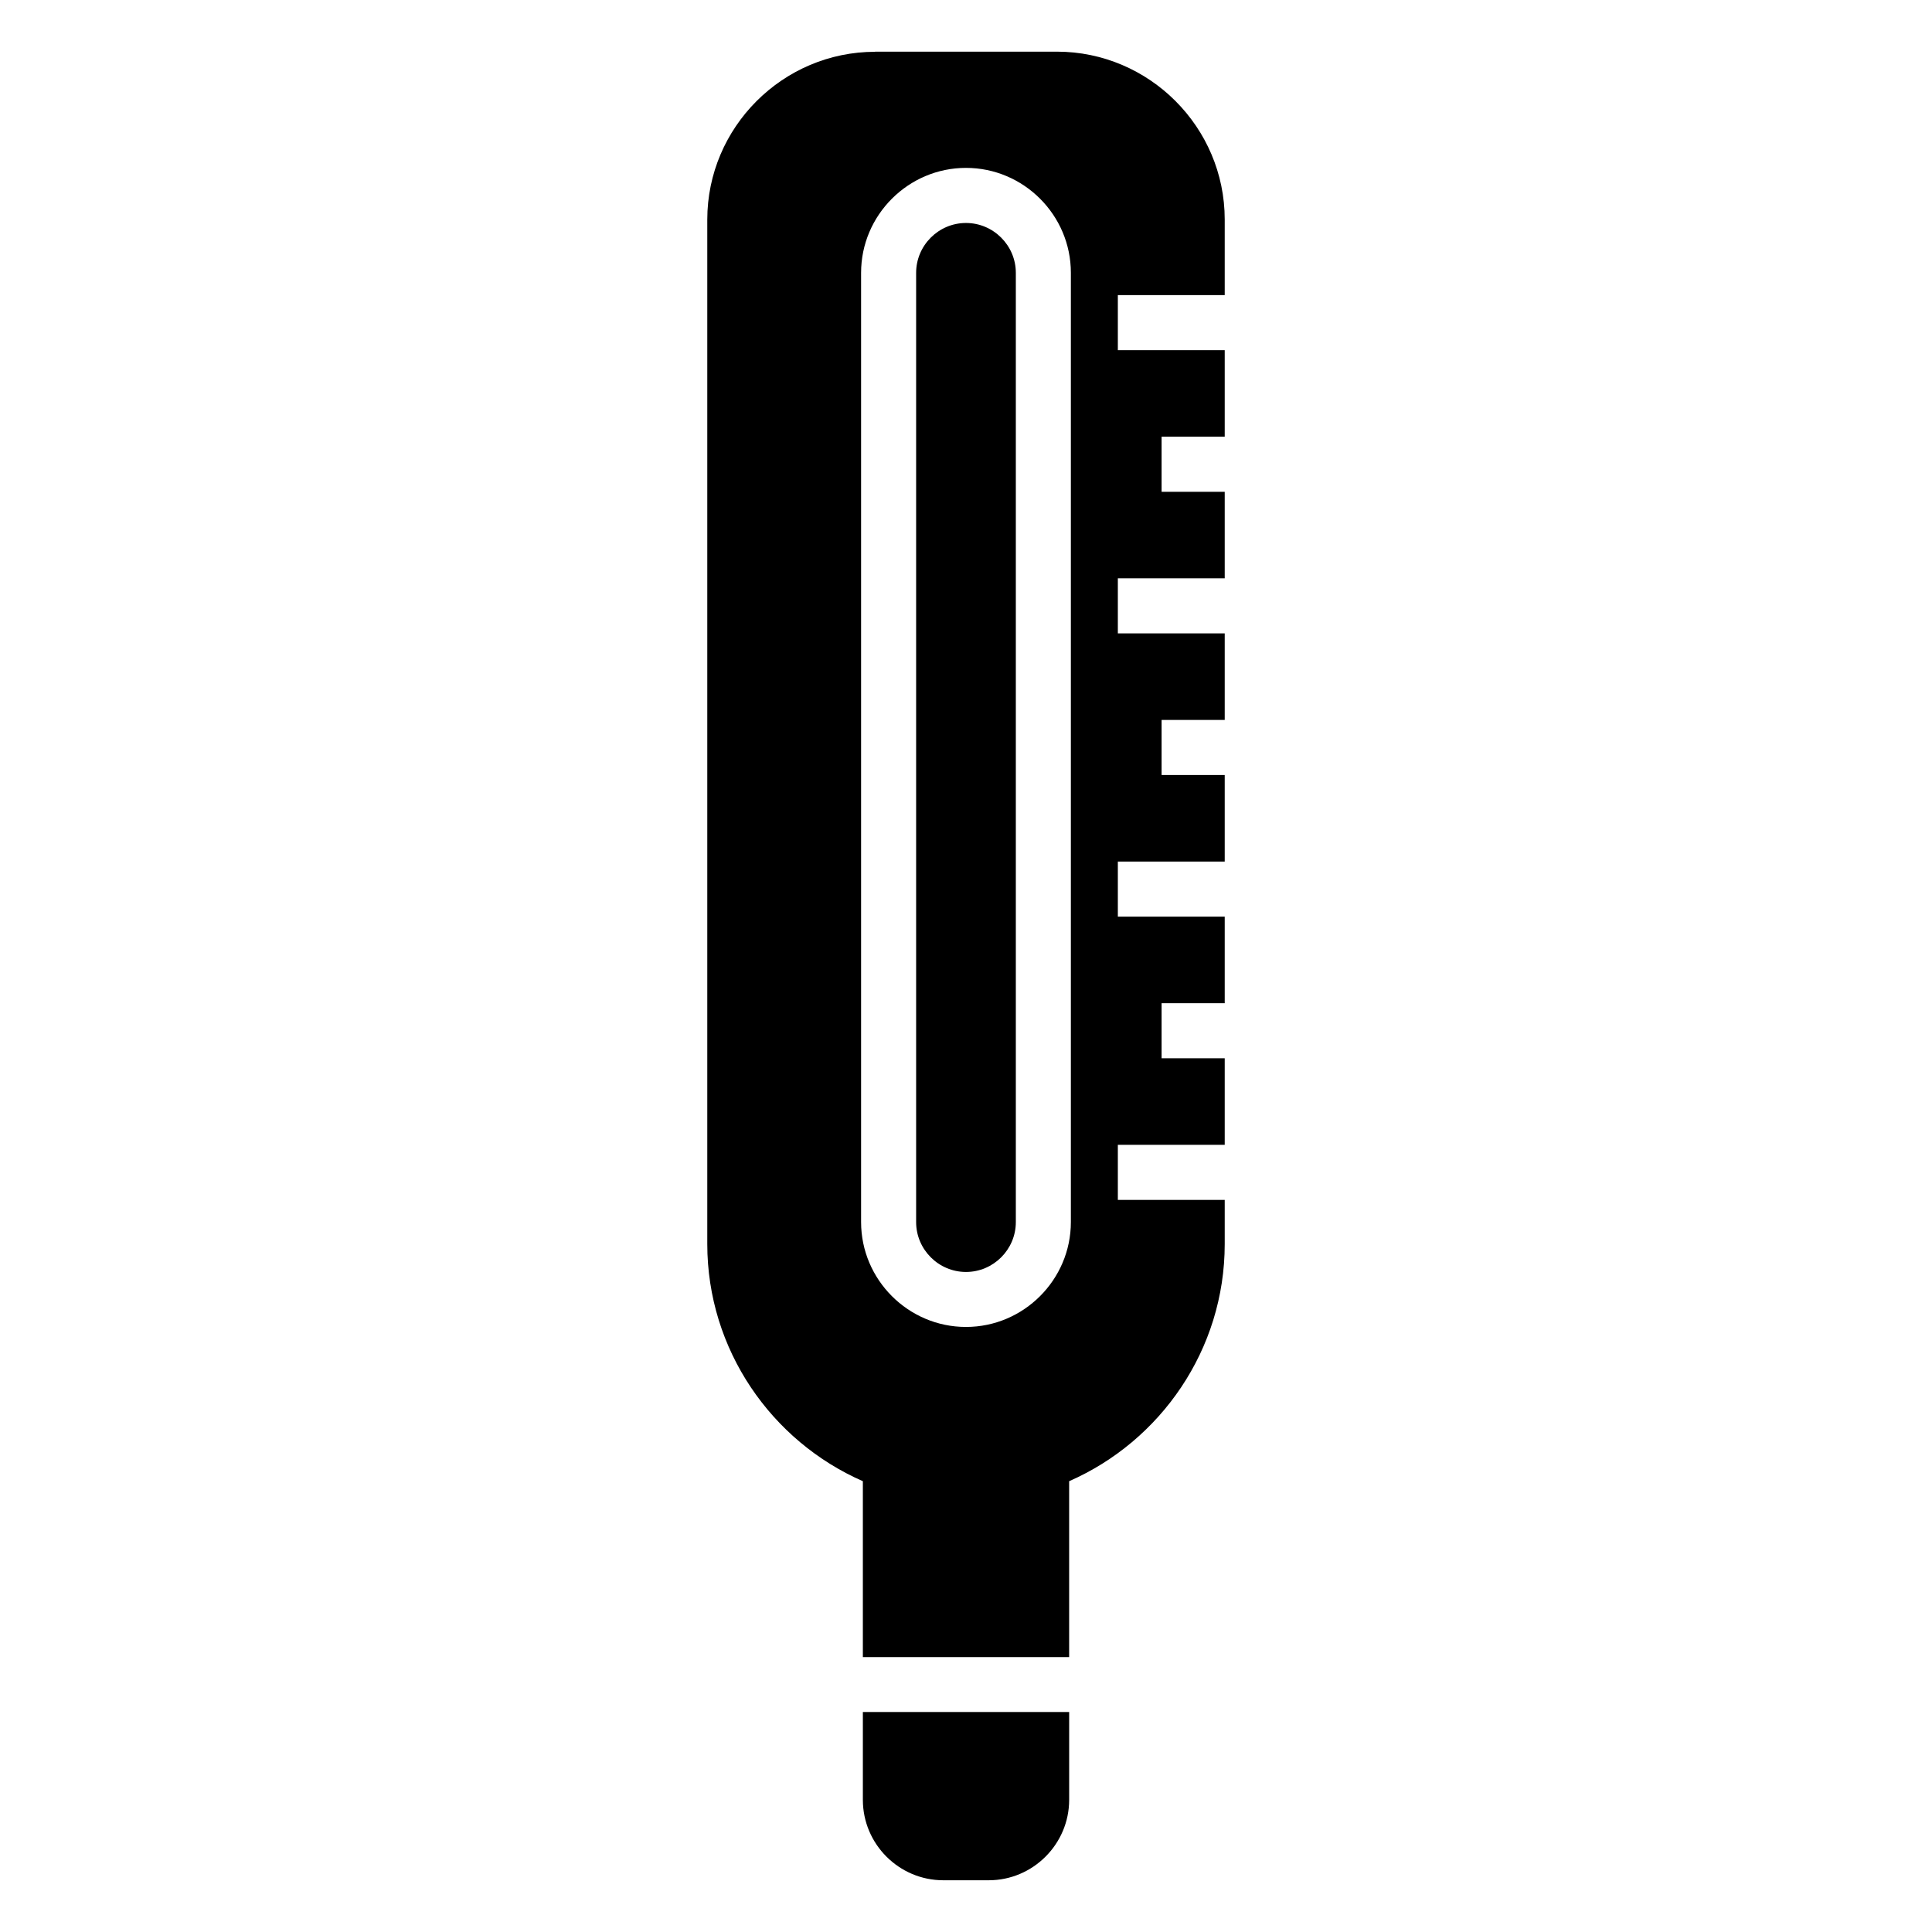
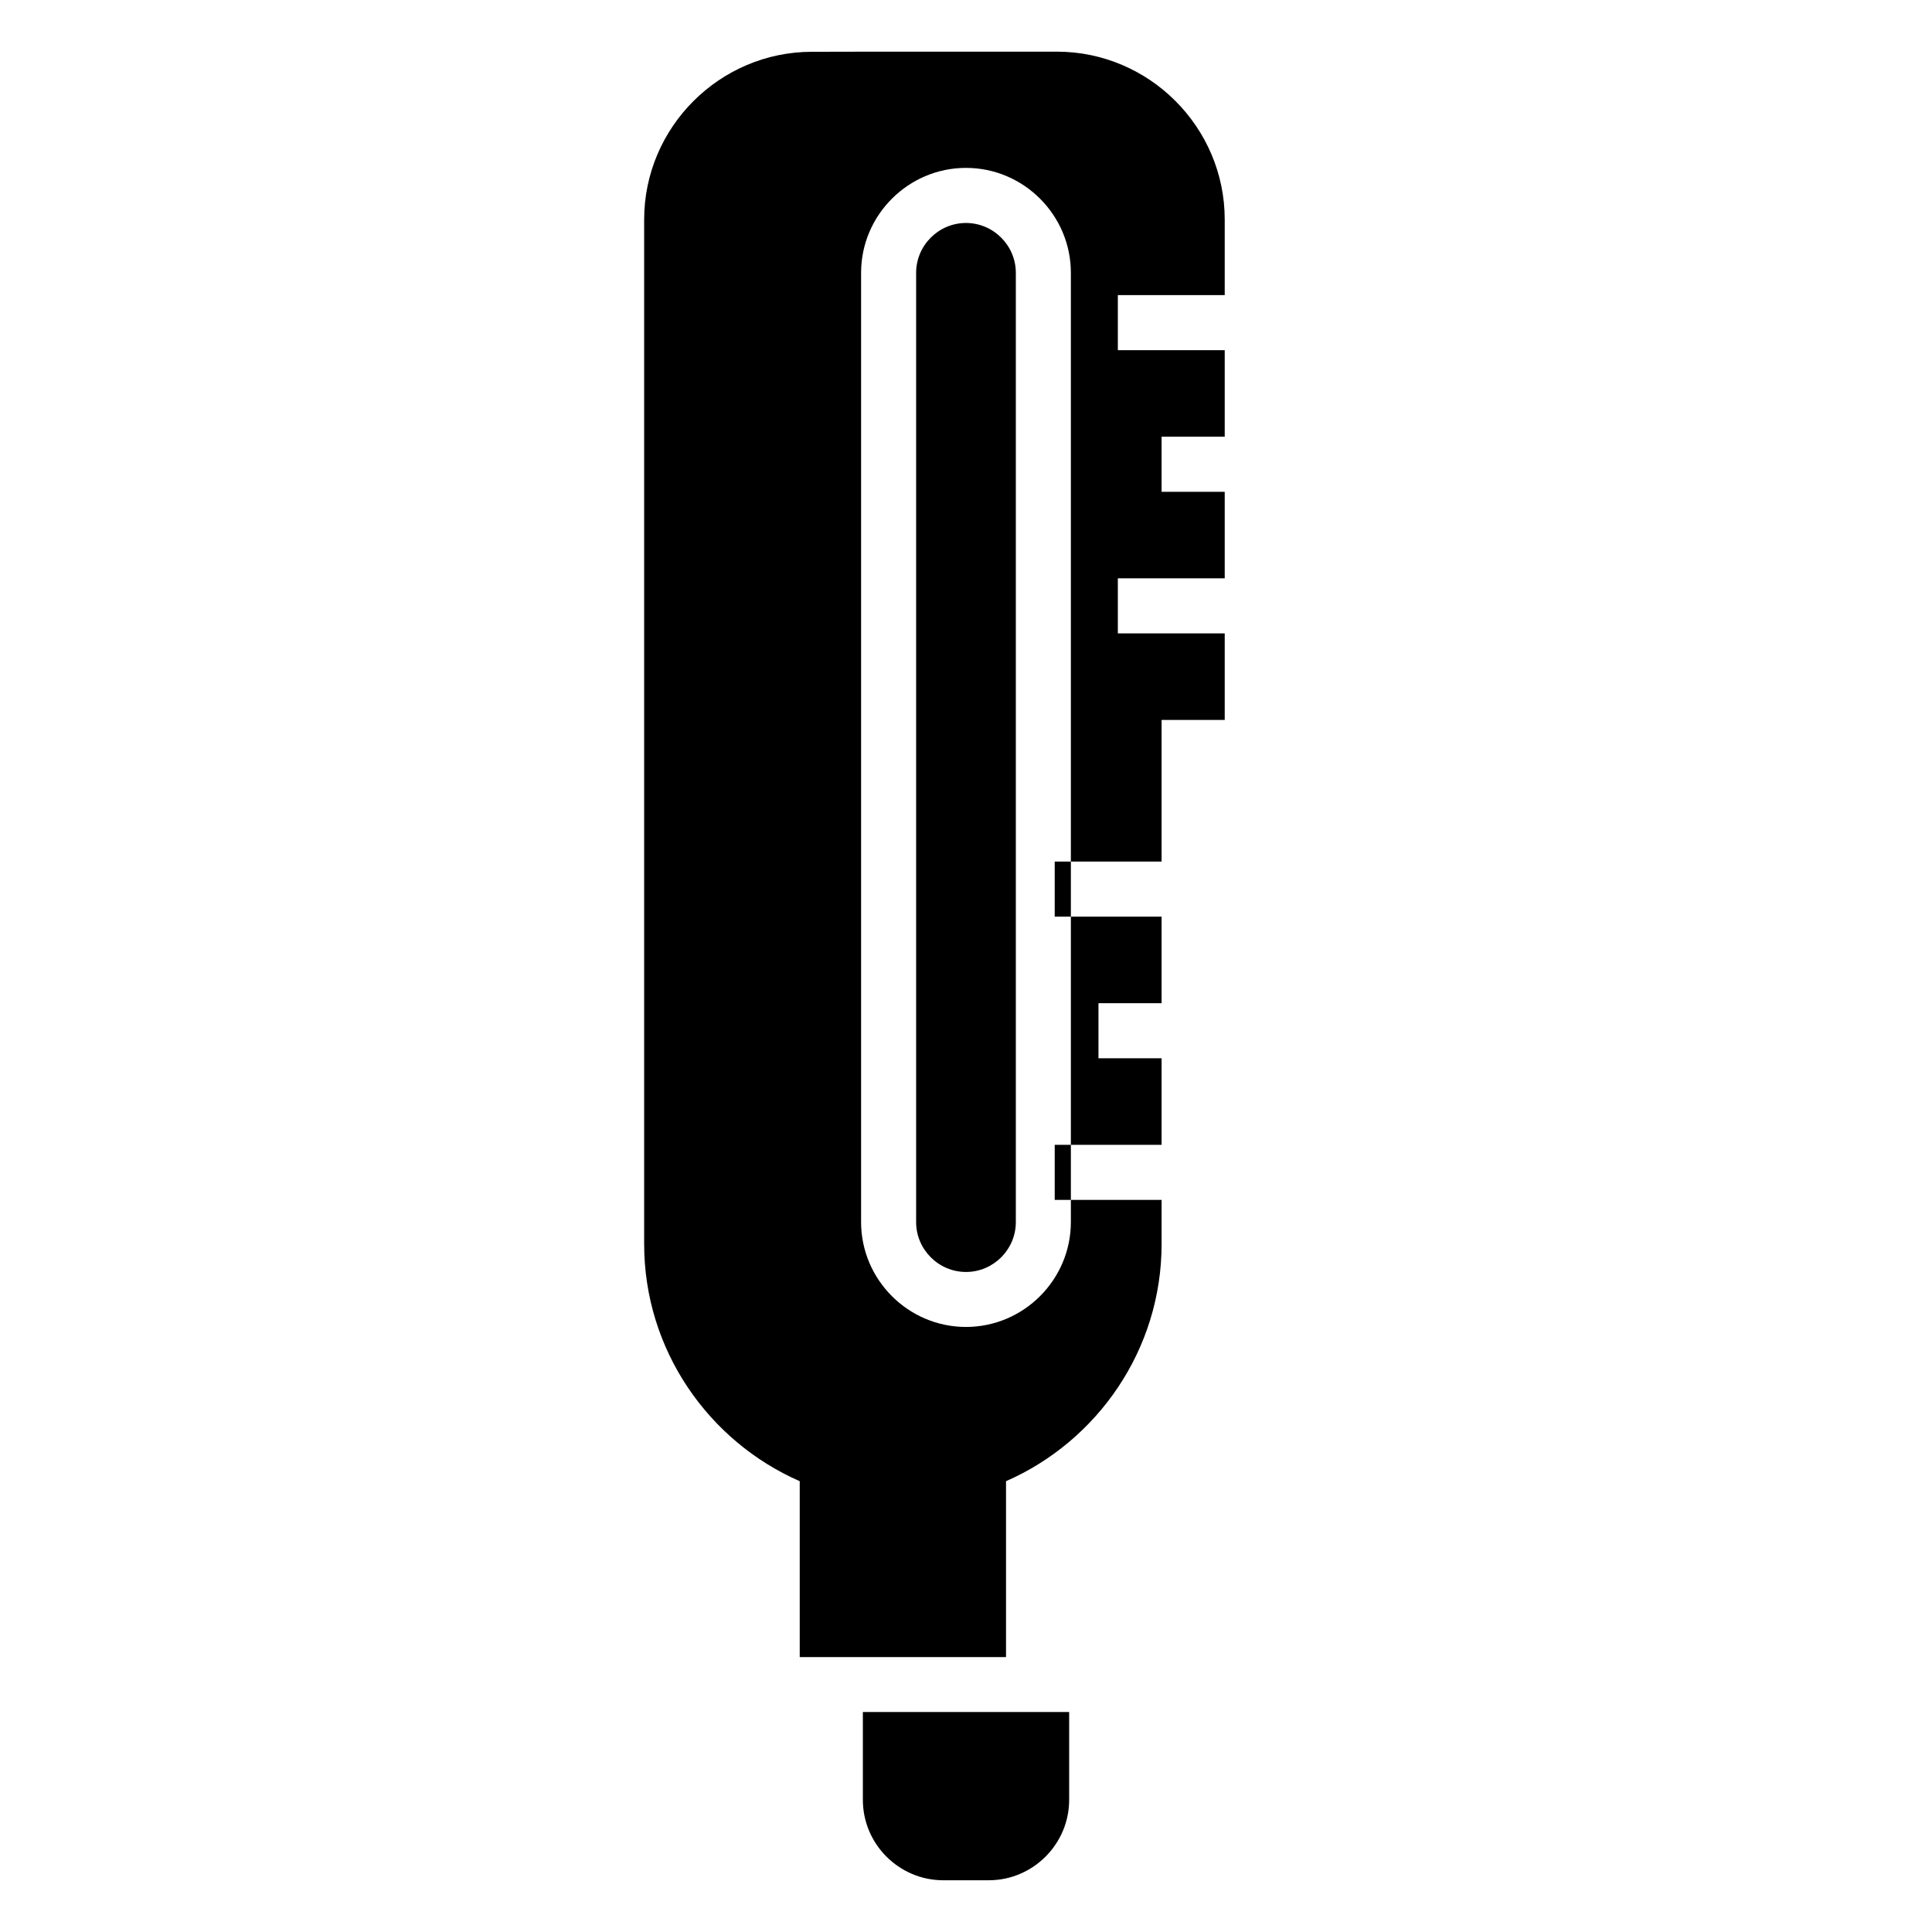
<svg xmlns="http://www.w3.org/2000/svg" fill="#000000" width="800px" height="800px" version="1.1" viewBox="144 144 512 512">
-   <path d="m375.9 157.69h48.184c24.457 0 44.48 20.012 44.48 44.48v20.043h-28.324v14.586h28.324v22.93h-16.73v14.602h16.73v22.93h-28.324v14.602h28.324v22.93h-16.73v14.602h16.73v22.93h-28.324v14.602h28.324v22.93h-16.73v14.602h16.73v22.93h-28.324v14.602h28.324v11.699c0 28.008-17.02 52.234-41.23 62.848v46.613h-54.668v-46.613c-24.215-10.609-41.23-34.84-41.23-62.848v-271.48c0-24.469 20.012-44.48 44.48-44.48zm24.094 45.402c7.254 0 13.211 5.941 13.211 13.211v251.57c0 7.269-5.941 13.211-13.211 13.211-7.254 0-13.211-5.941-13.211-13.211v-251.57c0-7.254 5.941-13.211 13.211-13.211zm27.344 394.61v23.277c0 11.73-9.598 21.312-21.312 21.312h-12.047c-11.73 0-21.312-9.582-21.312-21.312v-23.277zm-27.344-409.21c15.297 0 27.797 12.516 27.797 27.797v251.57c0 15.297-12.516 27.797-27.797 27.797-15.297 0-27.797-12.516-27.797-27.797v-251.57c0-15.281 12.516-27.797 27.797-27.797z" fill-rule="evenodd" />
+   <path d="m375.9 157.69h48.184c24.457 0 44.48 20.012 44.48 44.48v20.043h-28.324v14.586h28.324v22.93h-16.73v14.602h16.73v22.93h-28.324v14.602h28.324v22.93h-16.73v14.602v22.93h-28.324v14.602h28.324v22.93h-16.73v14.602h16.73v22.93h-28.324v14.602h28.324v11.699c0 28.008-17.02 52.234-41.23 62.848v46.613h-54.668v-46.613c-24.215-10.609-41.23-34.84-41.23-62.848v-271.48c0-24.469 20.012-44.48 44.48-44.48zm24.094 45.402c7.254 0 13.211 5.941 13.211 13.211v251.57c0 7.269-5.941 13.211-13.211 13.211-7.254 0-13.211-5.941-13.211-13.211v-251.57c0-7.254 5.941-13.211 13.211-13.211zm27.344 394.61v23.277c0 11.73-9.598 21.312-21.312 21.312h-12.047c-11.73 0-21.312-9.582-21.312-21.312v-23.277zm-27.344-409.21c15.297 0 27.797 12.516 27.797 27.797v251.57c0 15.297-12.516 27.797-27.797 27.797-15.297 0-27.797-12.516-27.797-27.797v-251.57c0-15.281 12.516-27.797 27.797-27.797z" fill-rule="evenodd" />
</svg>